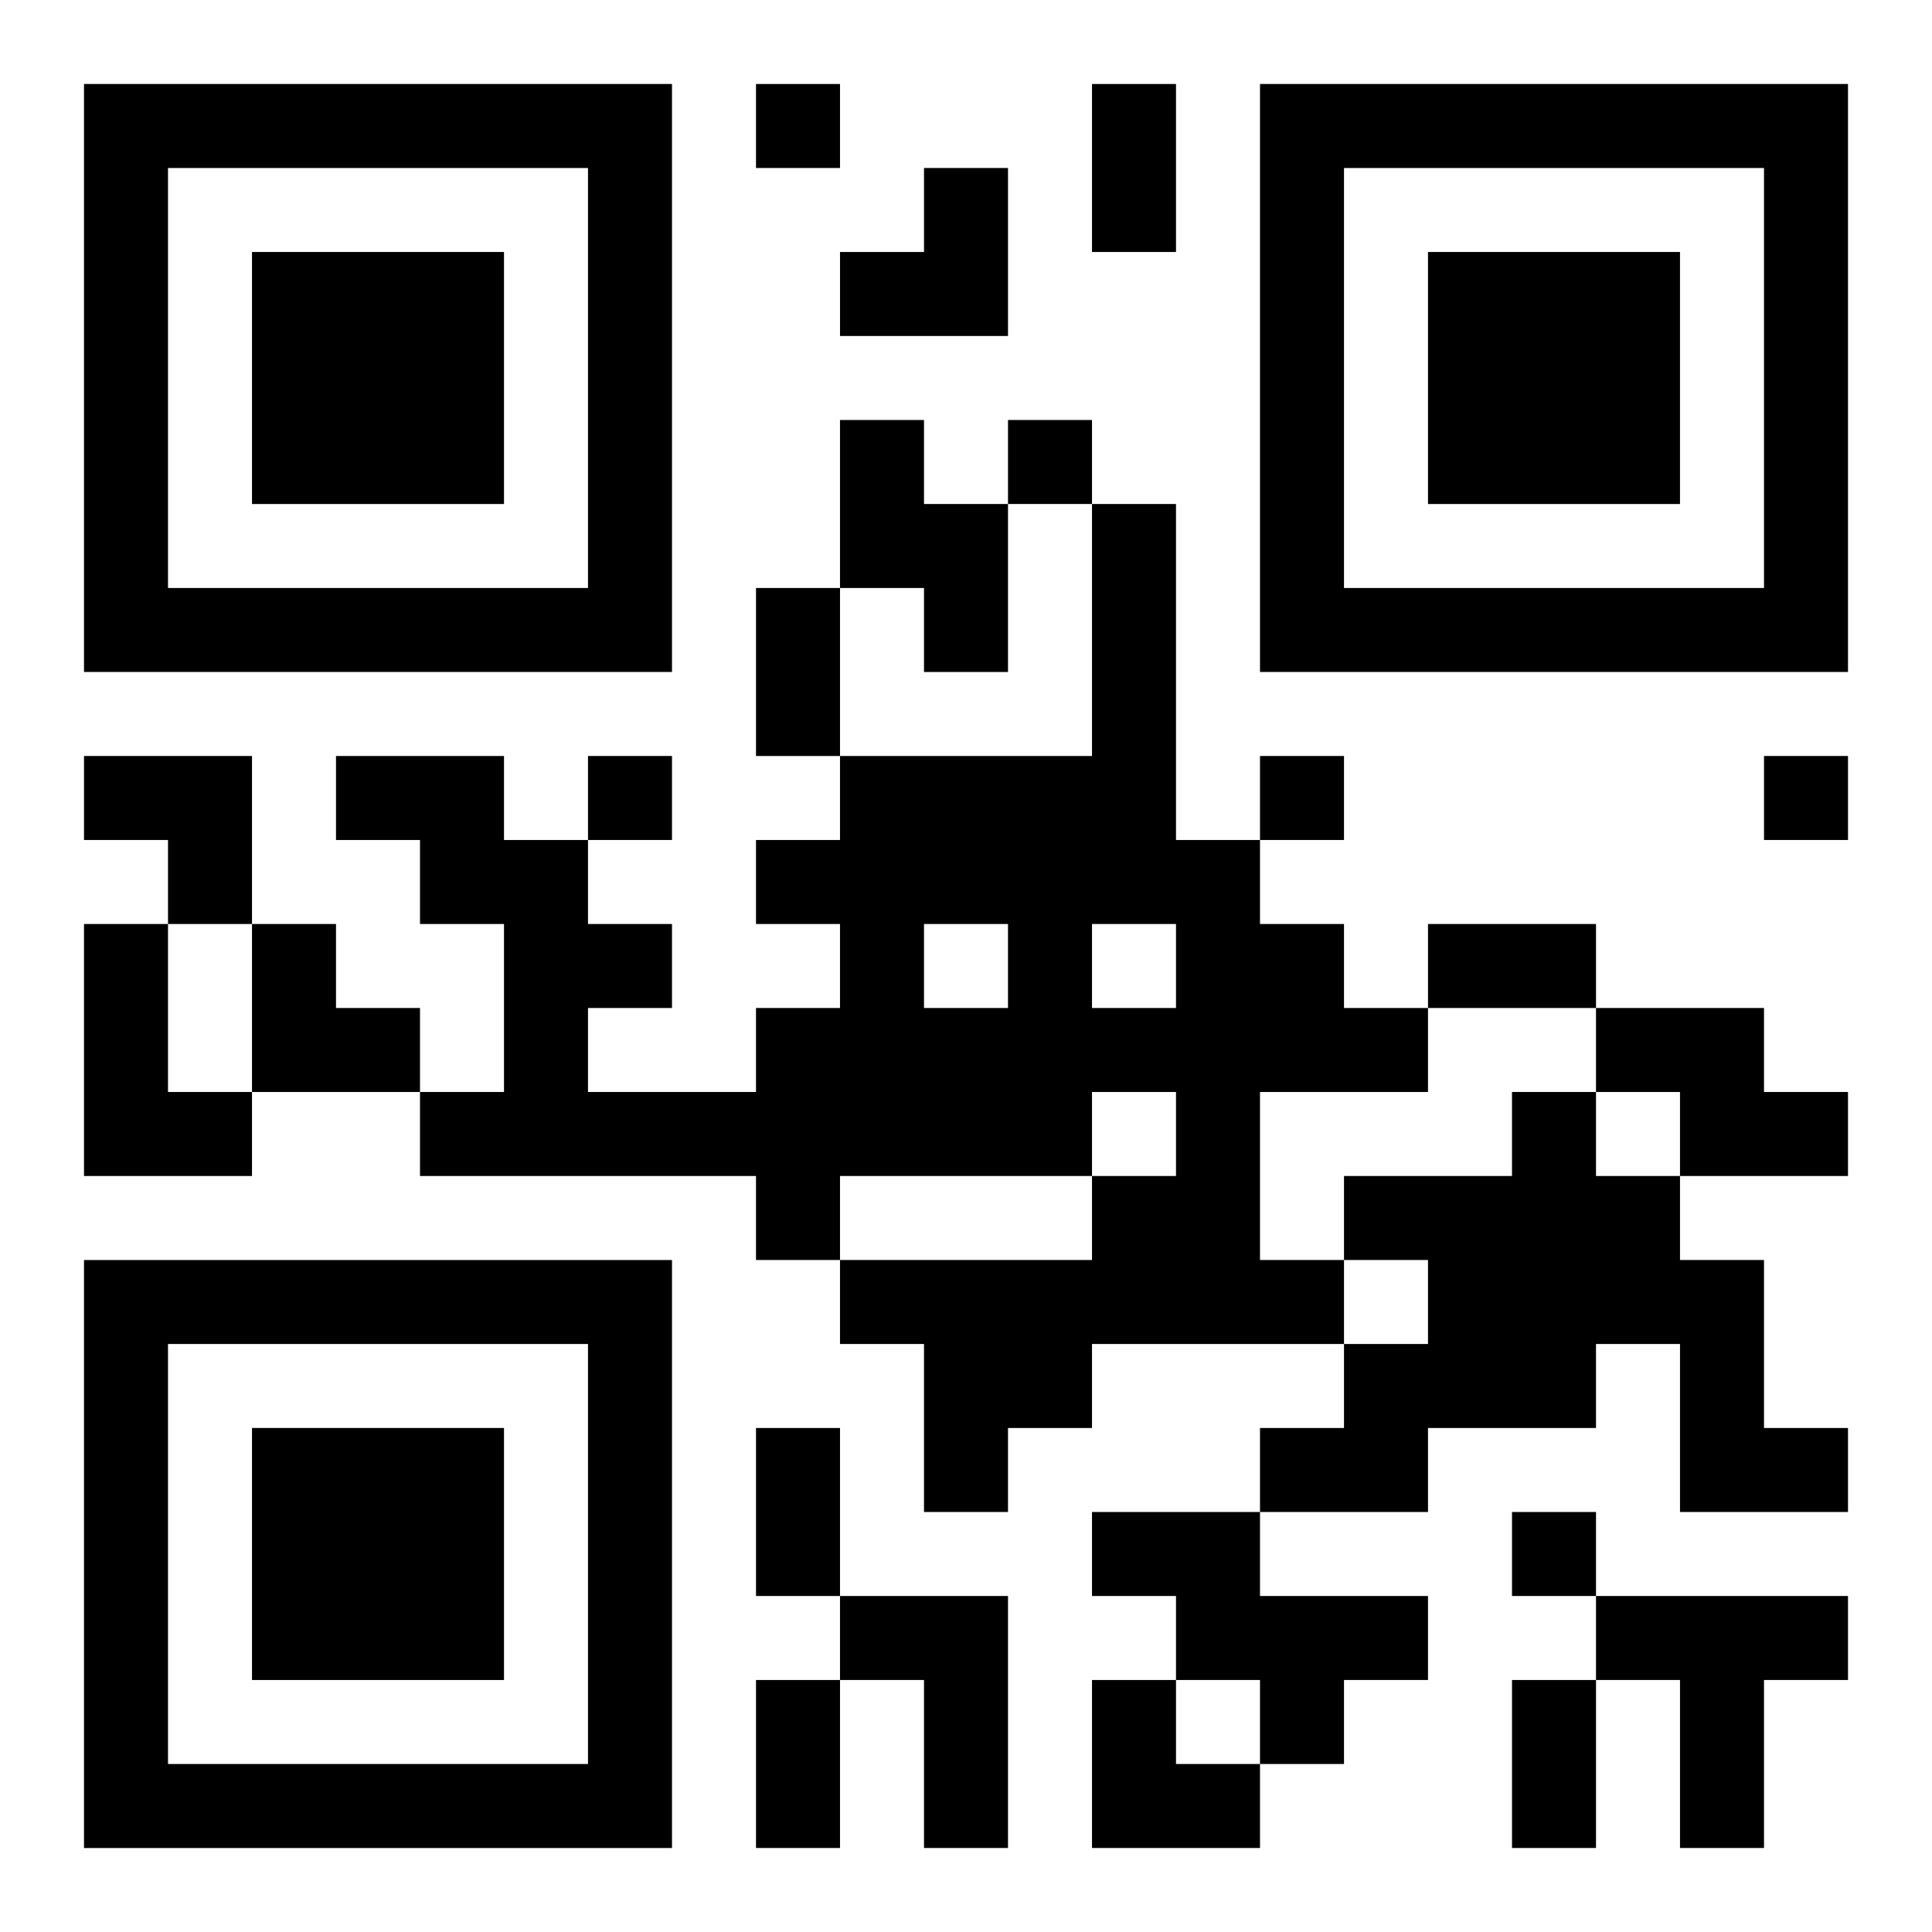
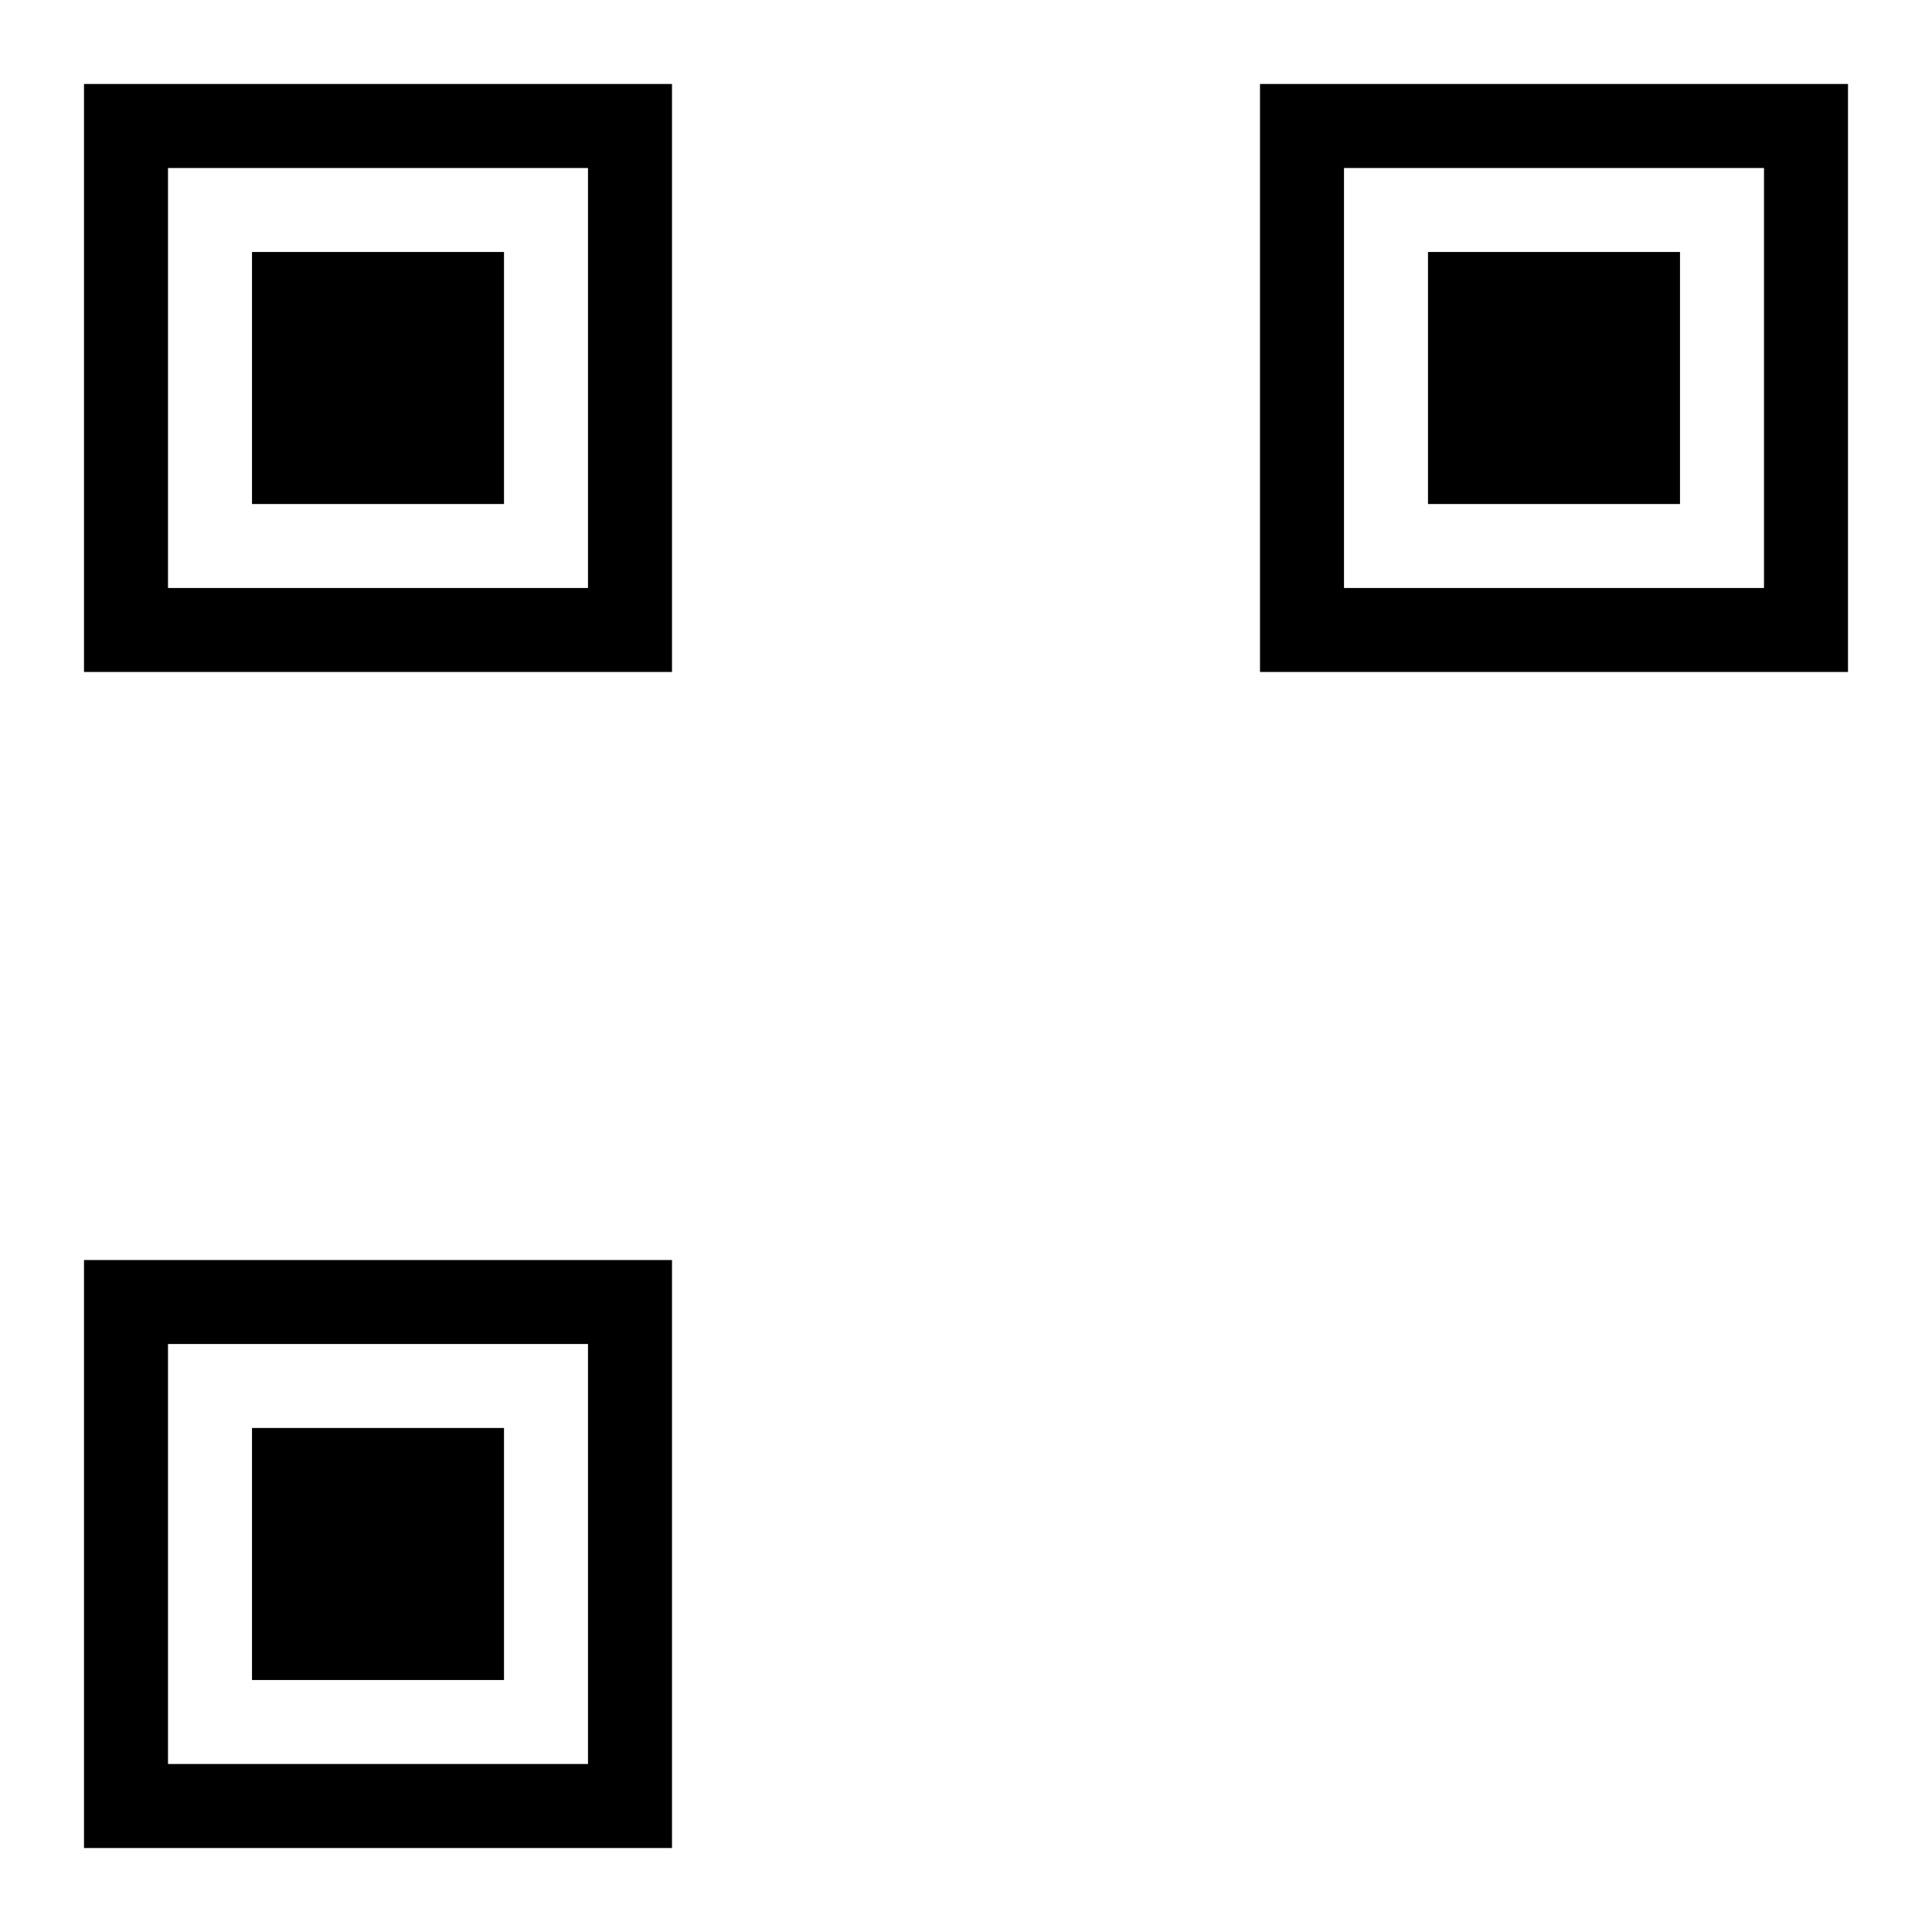
<svg xmlns="http://www.w3.org/2000/svg" xmlns:xlink="http://www.w3.org/1999/xlink" width="250" height="250" baseProfile="full" version="1.1" viewBox="-1 -1 23 23">
  <symbol id="a">
    <path d="m0 7v7h7v-7h-7zm1 1h5v5h-5v-5zm1 1v3h3v-3h-3z" />
  </symbol>
  <use y="-7" xlink:href="#a" />
  <use y="7" xlink:href="#a" />
  <use x="14" y="-7" xlink:href="#a" />
-   <path d="m9 4h1v1h1v2h-1v-1h-1v-2m3 1h1v4h1v1h1v1h1v1h-2v2h1v1h-3v1h-1v1h-1v-2h-1v-1h3v-1h1v-1h-1v1h-3v1h-1v-1h-4v-1h1v-2h-1v-1h-1v-1h2v1h1v1h1v1h-1v1h2v-1h1v-1h-1v-1h1v-1h3v-3m-2 5v1h1v-1h-1m2 0v1h1v-1h-1m-12 0h1v2h1v1h-2v-3m18 1h2v1h1v1h-2v-1h-1v-1m-1 1h1v1h1v1h1v2h1v1h-2v-2h-1v1h-2v1h-2v-1h1v-1h1v-1h-1v-1h2v-1m-5 5h2v1h2v1h-1v1h-1v-1h-1v-1h-1v-1m-3 1h2v3h-1v-2h-1v-1m9 0h3v1h-1v2h-1v-2h-1v-1m-10-18v1h1v-1h-1m3 4v1h1v-1h-1m-5 4v1h1v-1h-1m8 0v1h1v-1h-1m6 0v1h1v-1h-1m-3 9v1h1v-1h-1m-5-17h1v2h-1v-2m-4 6h1v2h-1v-2m8 4h2v1h-2v-1m-8 6h1v2h-1v-2m0 3h1v2h-1v-2m9 0h1v2h-1v-2m-8-18m1 0h1v2h-2v-1h1zm-10 7h2v2h-1v-1h-1zm2 2h1v1h1v1h-2zm10 9h1v1h1v1h-2z" />
</svg>